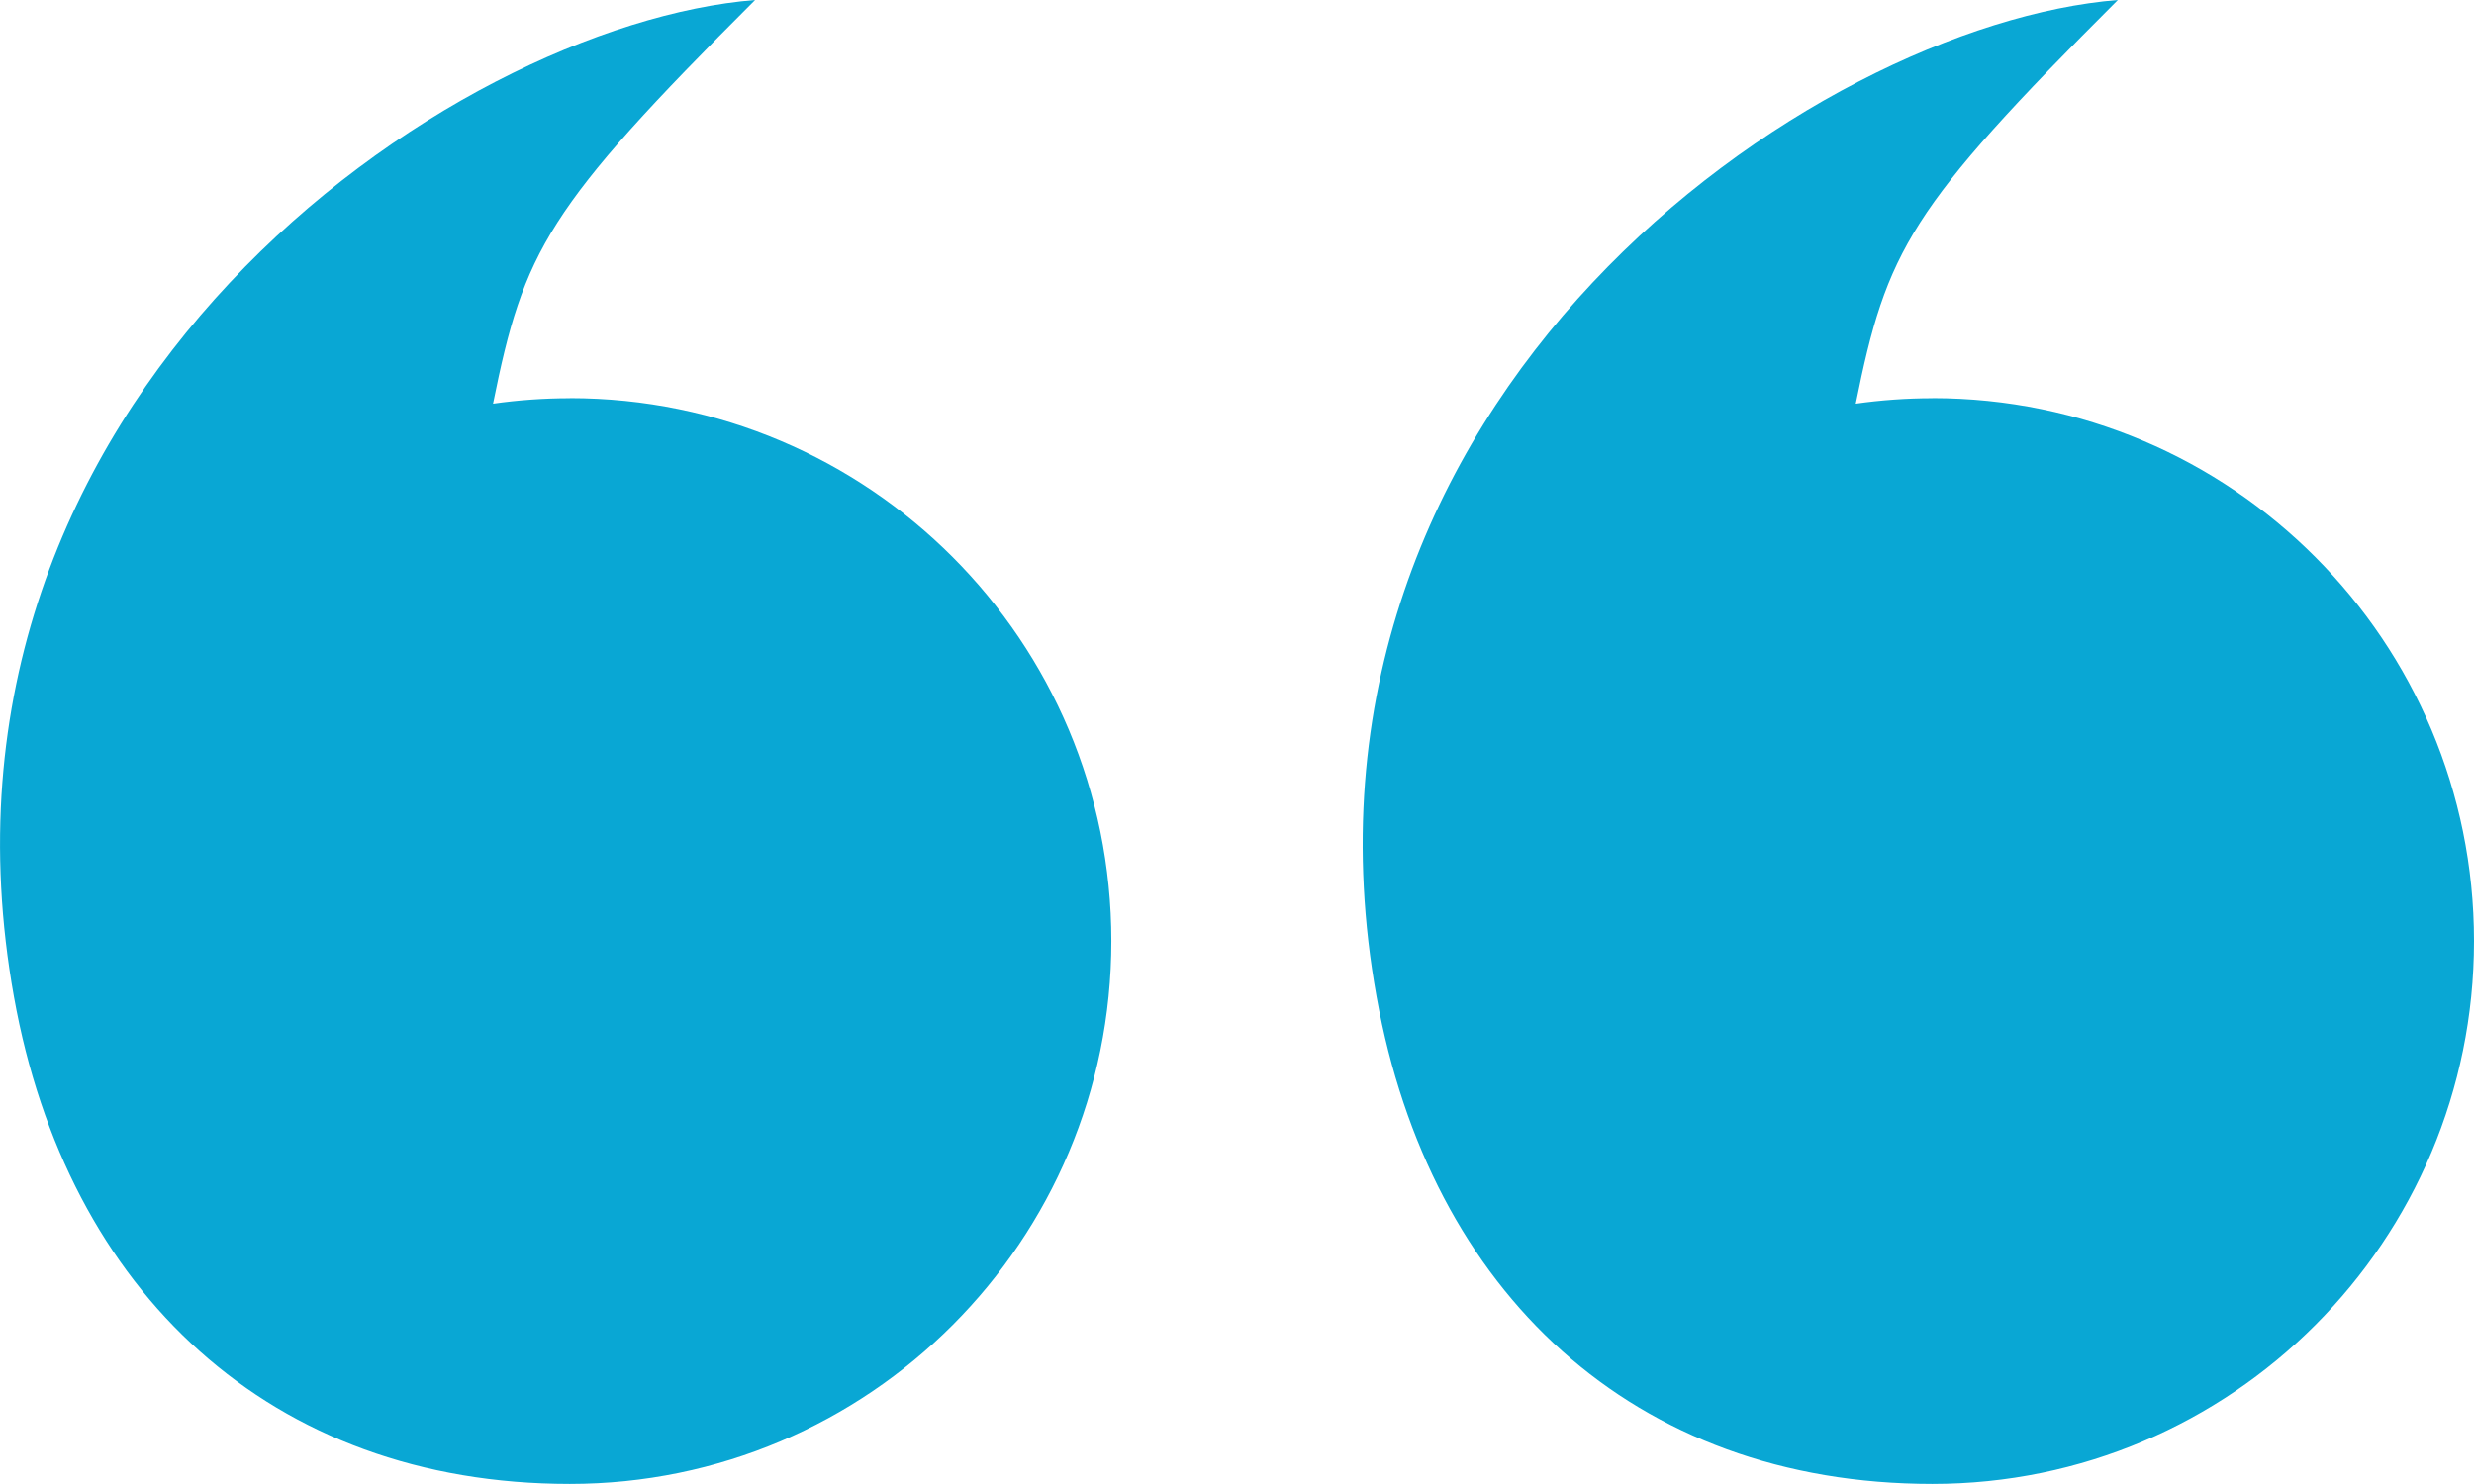
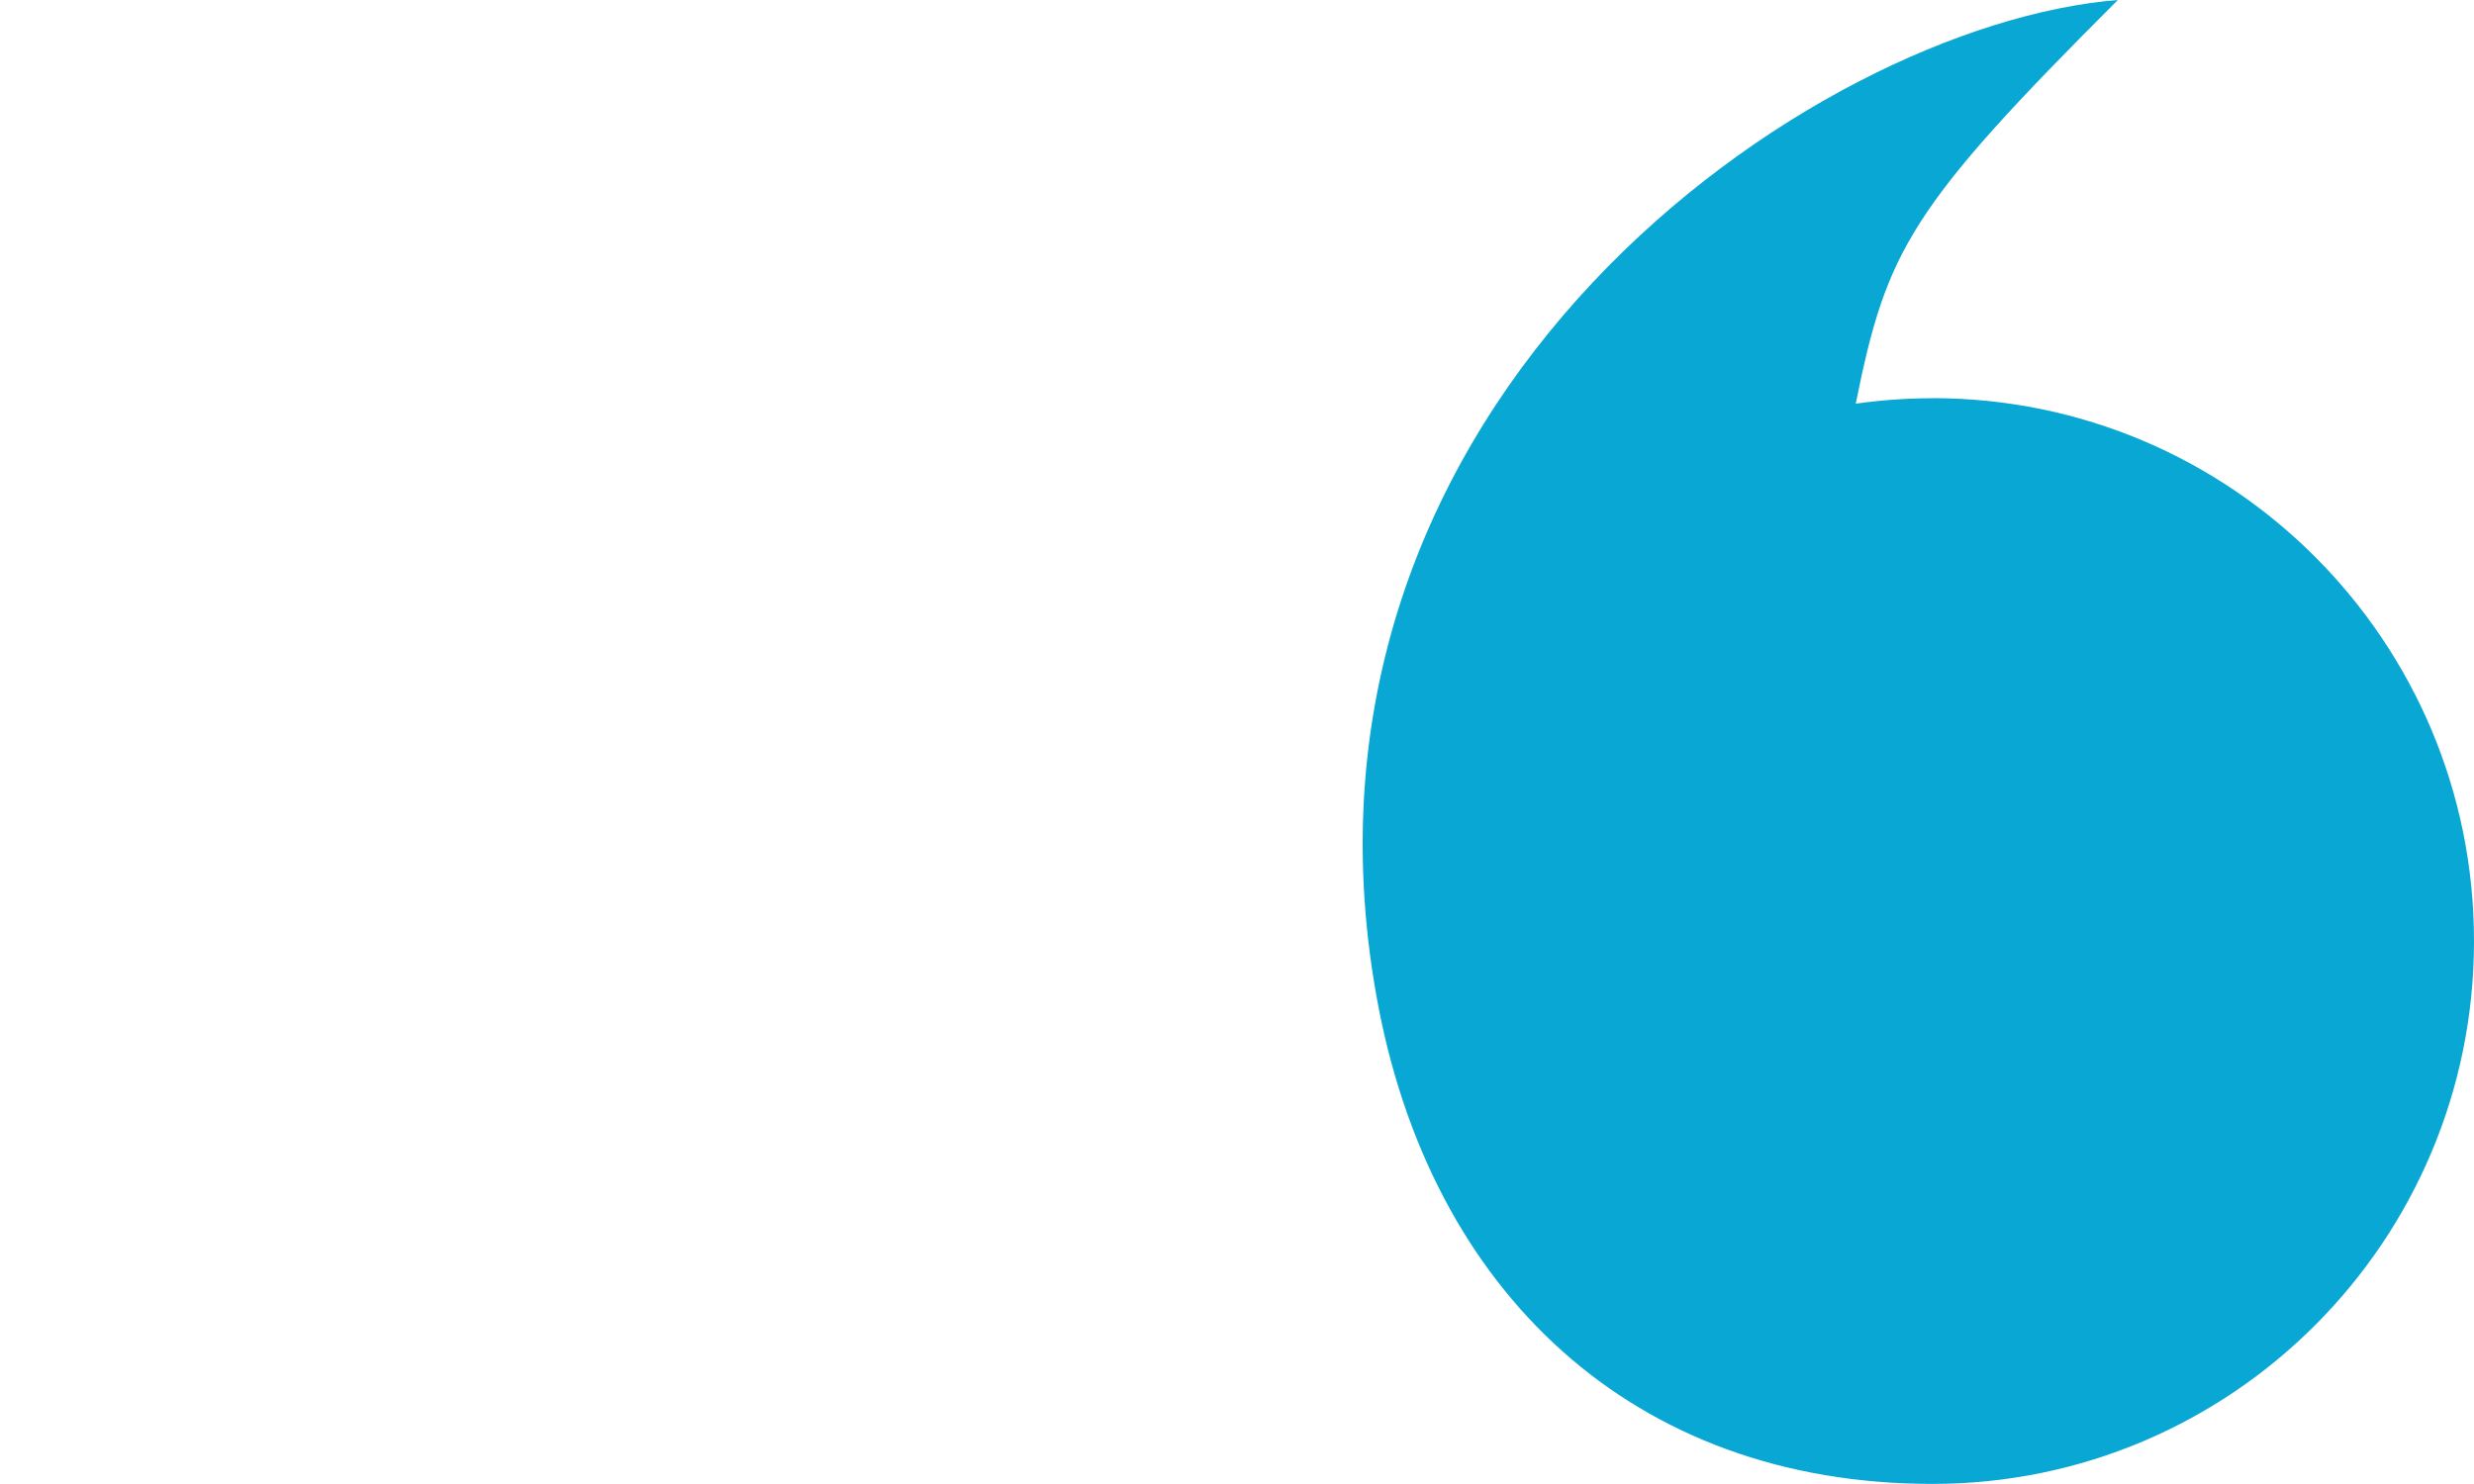
<svg xmlns="http://www.w3.org/2000/svg" width="80" height="48" viewBox="0 0 80 48" fill="none">
  <g id="Isolation_Mode" clip-path="url(#clip0_65_684)">
    <path id="Vector" d="M62.488 12.881C61.646 12.881 60.82 12.942 60.008 13.057C61.006 8.104 61.736 6.738 68.484 0C58.633 0.788 41.027 12.84 44.514 32.246C46.229 41.791 52.816 47.997 62.488 47.997C72.16 47.997 80 40.136 80 30.438C80 20.739 72.16 12.878 62.488 12.878V12.881Z" fill="#09A7D4" />
-     <path id="Vector_2" d="M18.423 12.881C17.581 12.881 16.754 12.942 15.943 13.057C16.941 8.104 17.67 6.738 24.418 0C14.568 0.788 -3.038 12.84 0.452 32.246C2.166 41.791 8.754 47.997 18.425 47.997C28.097 47.997 35.937 40.136 35.937 30.438C35.937 20.739 28.097 12.878 18.425 12.878L18.423 12.881Z" fill="#09A7D4" />
  </g>
  <defs>
    <clipPath id="clip0_65_684">
      <rect width="80" height="48" fill="white" />
    </clipPath>
  </defs>
</svg>